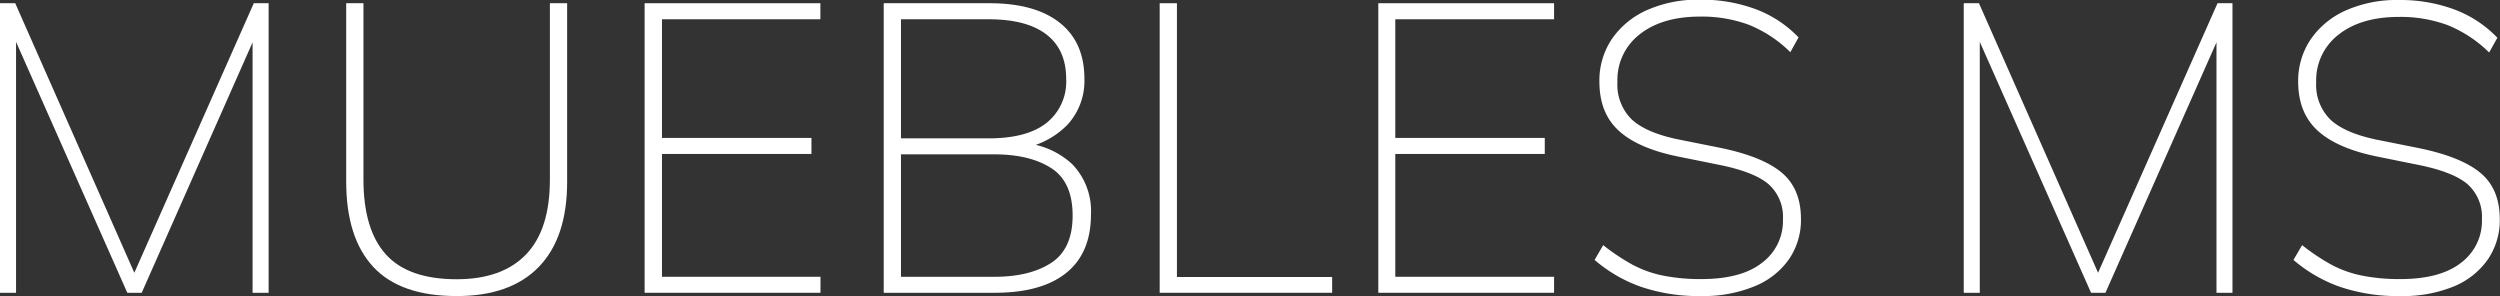
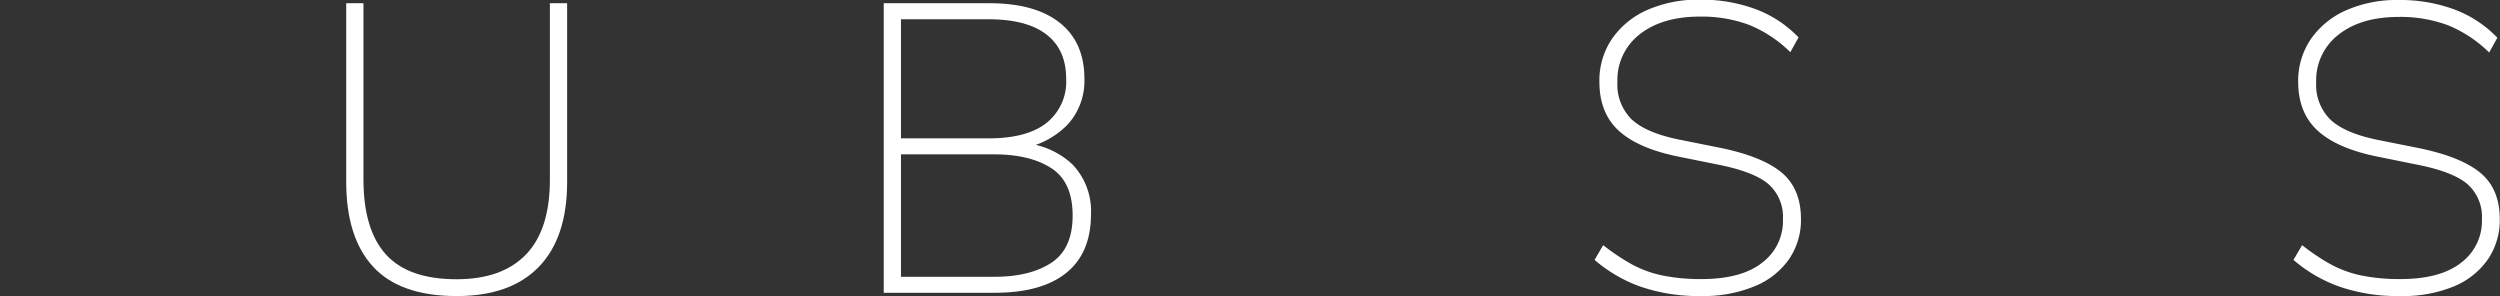
<svg xmlns="http://www.w3.org/2000/svg" id="Capa_1_copia_2" data-name="Capa 1 copia 2" viewBox="0 0 456.59 54.07">
  <rect x="0" y="0" width="456.59" height="54.07" fill="#333333" stroke="none" />
  <defs>
    <style>
      .cls-1 {
        fill: #fff;
      }
    </style>
  </defs>
  <g>
-     <path class="cls-1" d="M317.27,491V438.12h2.78l22.8,51.6h-2.1l22.87-51.6h2.71V491H363.4V441.2h1.8L343.15,491h-2.63L318.4,441.12h1.8V491Z" transform="translate(-317.27 -437.53)" />
    <path class="cls-1" d="M400.67,491.6q-10.28,0-15.22-5.32t-4.95-15.53V438.12h3.15V470.3q0,9.15,4.09,13.69t12.93,4.54q8.32,0,12.68-4.54t4.35-13.69V438.12h3.15v32.63q0,10.2-5.18,15.53T400.67,491.6Z" transform="translate(-317.27 -437.53)" />
-     <path class="cls-1" d="M435,491V438.12h32.1v2.93H438.17v21.67h27.3v2.93h-27.3v22.43h28.95V491Z" transform="translate(-317.27 -437.53)" />
    <path class="cls-1" d="M478.67,491V438.12H498q8.32,0,12.82,3.57c3,2.37,4.5,5.79,4.5,10.23a11.8,11.8,0,0,1-3.11,8.41,15.24,15.24,0,0,1-8.44,4.34v-1.05a14.71,14.71,0,0,1,9.34,3.91,12.3,12.3,0,0,1,3.41,9.14q0,7.06-4.5,10.69T499,491Zm3.15-28.2h16q7,0,10.57-2.81a9.63,9.63,0,0,0,3.6-8.07q0-5.31-3.6-8.09t-10.57-2.78h-16Zm0,25.28h17.1q6.45,0,10.35-2.55t3.9-8.63q0-6.15-3.9-8.66t-10.35-2.52h-17.1Z" transform="translate(-317.27 -437.53)" />
-     <path class="cls-1" d="M529.07,491V438.12h3.15v50h28.35V491Z" transform="translate(-317.27 -437.53)" />
-     <path class="cls-1" d="M569,491V438.12h32.1v2.93h-29v21.67h27.3v2.93h-27.3v22.43h29V491Z" transform="translate(-317.27 -437.53)" />
    <path class="cls-1" d="M628.07,491.6a32.88,32.88,0,0,1-11.1-1.69A26.48,26.48,0,0,1,608.5,485l1.57-2.7a38.29,38.29,0,0,0,5.33,3.56,20.39,20.39,0,0,0,5.58,2,34.86,34.86,0,0,0,7,.64q7.35,0,11.13-3a9.51,9.51,0,0,0,3.79-7.91,8,8,0,0,0-2.66-6.45q-2.67-2.25-9.11-3.53l-7.43-1.5q-7.28-1.49-10.8-4.72t-3.52-8.92a13.55,13.55,0,0,1,2.32-7.88,15.32,15.32,0,0,1,6.45-5.25,23,23,0,0,1,9.6-1.87,28.52,28.52,0,0,1,10.13,1.72,21.09,21.09,0,0,1,7.87,5.17l-1.5,2.7a23.09,23.09,0,0,0-7.57-5,24.77,24.77,0,0,0-8.93-1.5q-6.9,0-11,3.23a10.51,10.51,0,0,0-4.08,8.7,8.9,8.9,0,0,0,2.62,6.86q2.63,2.43,8.48,3.64l7.5,1.5q7.8,1.58,11.36,4.53t3.56,8.52a12.66,12.66,0,0,1-2.17,7.31,14.16,14.16,0,0,1-6.27,4.95A24.48,24.48,0,0,1,628.07,491.6Z" transform="translate(-317.27 -437.53)" />
-     <path class="cls-1" d="M675.92,491V438.12h2.78l22.8,51.6h-2.1l22.87-51.6H725V491h-2.92V441.2h1.8L701.8,491h-2.63l-22.12-49.88h1.8V491Z" transform="translate(-317.27 -437.53)" />
    <path class="cls-1" d="M755.72,491.6a32.88,32.88,0,0,1-11.1-1.69,26.53,26.53,0,0,1-8.48-4.91l1.58-2.7a38.23,38.23,0,0,0,5.32,3.56,20.46,20.46,0,0,0,5.59,2,34.76,34.76,0,0,0,7,.64q7.35,0,11.14-3a9.51,9.51,0,0,0,3.79-7.91,8,8,0,0,0-2.66-6.45q-2.67-2.25-9.12-3.53l-7.42-1.5q-7.27-1.49-10.8-4.72T737,452.53a13.56,13.56,0,0,1,2.33-7.88,15.32,15.32,0,0,1,6.45-5.25,23,23,0,0,1,9.6-1.87,28.47,28.47,0,0,1,10.12,1.72,21.12,21.12,0,0,1,7.88,5.17l-1.5,2.7a23.13,23.13,0,0,0-7.58-5,24.71,24.71,0,0,0-8.92-1.5q-6.9,0-11,3.23a10.52,10.52,0,0,0-4.09,8.7,8.91,8.91,0,0,0,2.63,6.86q2.63,2.43,8.47,3.64l7.5,1.5q7.8,1.58,11.37,4.53t3.56,8.52a12.67,12.67,0,0,1-2.18,7.31,14.13,14.13,0,0,1-6.26,4.95A24.48,24.48,0,0,1,755.72,491.6Z" transform="translate(-317.27 -437.53)" />
  </g>
</svg>